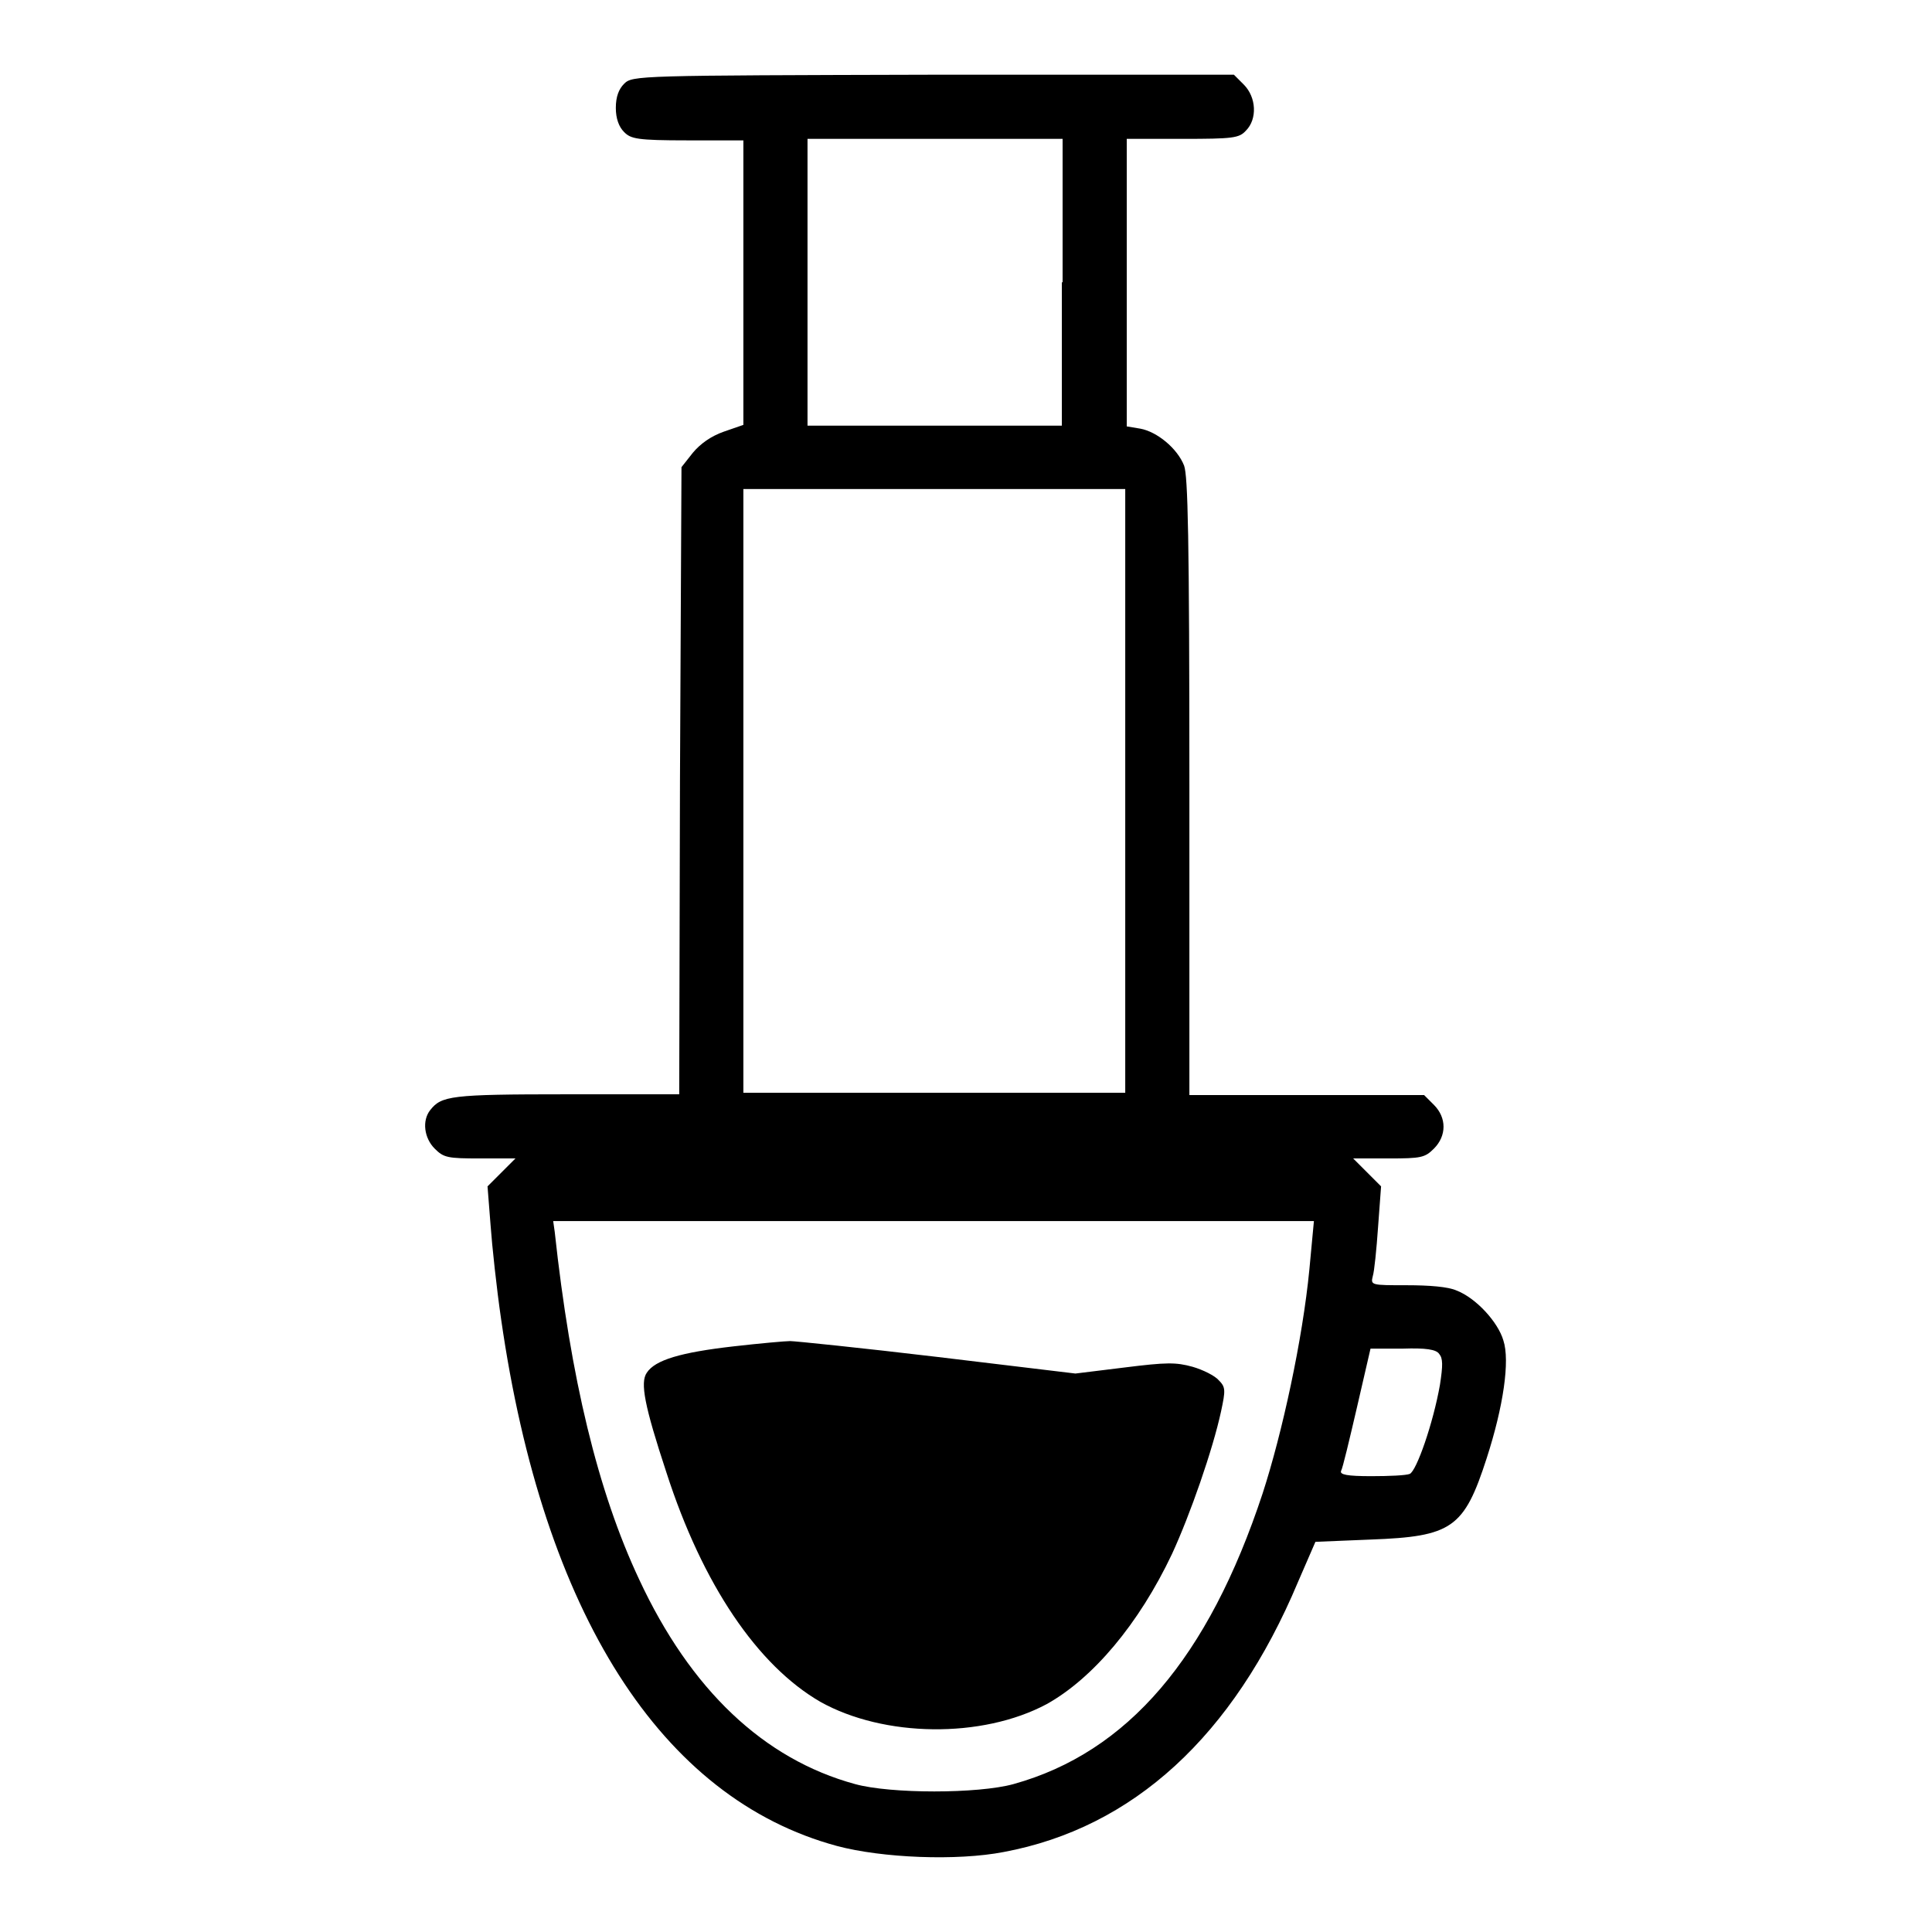
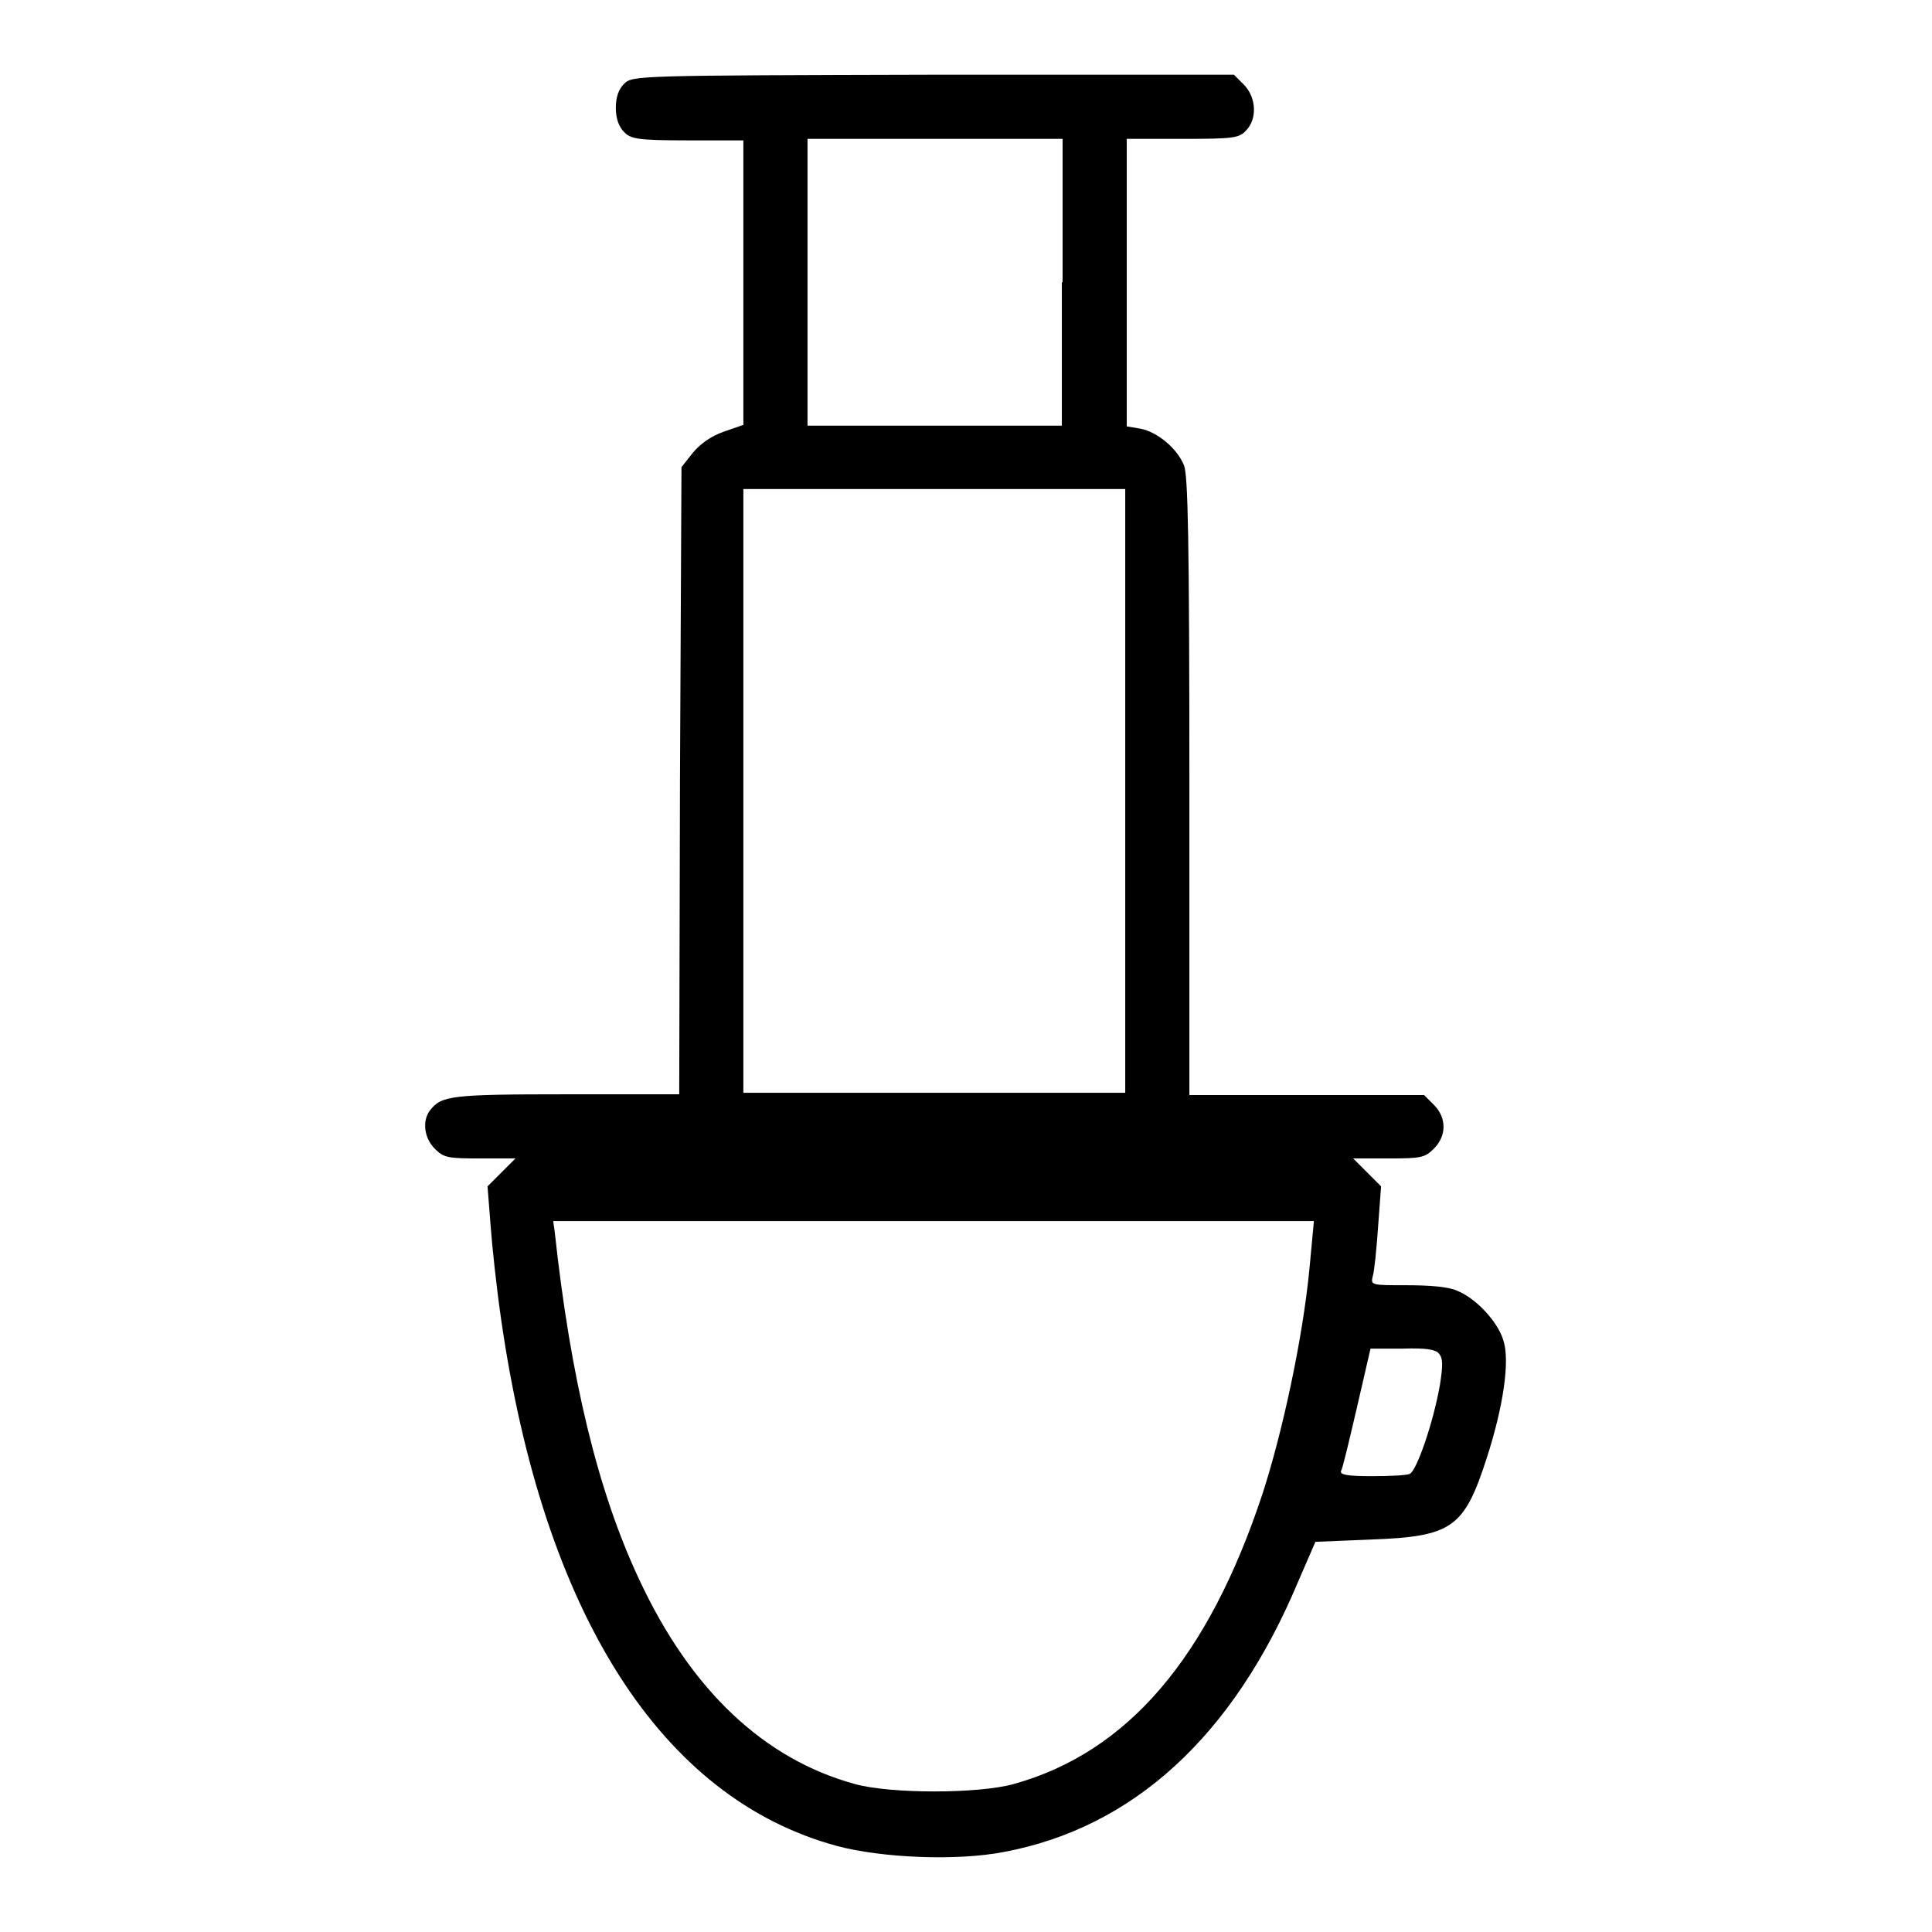
<svg xmlns="http://www.w3.org/2000/svg" version="1.1" x="0px" y="0px" viewBox="0 0 256 256" enable-background="new 0 0 256 256" xml:space="preserve">
  <g>
    <g>
      <g>
        <path fill="#000000" d="M82.7,11.1c-0.7,0.7-1.1,1.7-1.1,3.2c0,1.4,0.4,2.5,1.1,3.2c0.9,0.9,1.7,1.1,8.4,1.1h7.4v18.9v18.8l-2.6,0.9c-1.7,0.6-3.1,1.6-4.1,2.8l-1.5,1.9l-0.2,41.6l-0.1,41.5H75c-15.3,0-16.5,0.2-18,2.1c-1.1,1.4-0.8,3.7,0.6,5.1c1.2,1.2,1.7,1.3,6,1.3h4.7l-1.8,1.8l-1.9,1.9l0.4,5.1c0.2,2.8,0.8,8.4,1.4,12.5c5.6,39,21.2,63.5,44.5,69.8c6,1.6,15.9,2,22.1,0.8c17.1-3.2,30.4-15.3,39-35.8l2.3-5.3l7.3-0.3c10.8-0.4,12.4-1.5,15.4-10.8c2.2-6.8,3.1-12.9,2.2-15.6c-0.7-2.4-3.6-5.6-6.2-6.6c-1.1-0.5-3.6-0.7-6.6-0.7c-4.7,0-4.8,0-4.5-1.2c0.2-0.6,0.5-3.6,0.7-6.5l0.4-5.4l-1.9-1.9l-1.8-1.8h4.7c4.3,0,4.8-0.1,6-1.3c1.7-1.7,1.7-4.1,0-5.8l-1.3-1.3h-15.6h-15.5v-40.8c0-33.4-0.2-41.2-0.7-42.6c-0.9-2.3-3.6-4.5-5.8-4.9l-1.8-0.3V37.3V18.4h7.4c6.7,0,7.5-0.1,8.4-1.1c1.5-1.5,1.4-4.4-0.3-6.1l-1.3-1.3h-39.8C84.5,10,83.8,10,82.7,11.1z M140.7,37.4v19h-16.9H107v-19v-19h16.9h16.9V37.4z M149.1,104.8v40h-25.3H98.5v-40v-40h25.3h25.3V104.8z M173.5,168.2c-0.9,9.3-3.6,21.7-6.2,29.7c-7.2,21.8-17.9,34.3-33,38.5c-4.7,1.3-16.3,1.3-21,0c-12.1-3.3-21.8-12.5-28.6-27.1c-5.5-11.7-9.1-26.7-11.2-46.1l-0.2-1.4h50.4h50.4L173.5,168.2z M190.7,179.4c0.5,0.6,0.5,1.5,0.1,4.1c-0.9,5.1-3.1,11.4-4,11.8c-0.5,0.2-2.7,0.3-5.1,0.3c-3.2,0-4.2-0.2-4-0.7c0.2-0.3,1.1-4.1,2.1-8.4l1.8-7.8h4.3C188.9,178.6,190.3,178.8,190.7,179.4z" />
-         <path fill="#000000" d="M97.2,178.4c-7,0.8-10.4,1.8-11.5,3.5c-0.9,1.3-0.3,4.4,2.6,13.2c4.8,14.9,12.1,25.6,20.4,30.4c8.4,4.7,21.4,4.9,30,0.3c6.1-3.4,12.2-10.6,16.6-19.9c2.4-5.2,5.4-13.8,6.5-18.9c0.6-2.8,0.6-3.2-0.3-4.1c-0.5-0.6-2.1-1.4-3.5-1.8c-2.2-0.6-3.4-0.6-9,0.1l-6.5,0.8l-18.3-2.2c-10.1-1.2-18.9-2.1-19.5-2.1C104.1,177.7,100.7,178,97.2,178.4z" />
      </g>
    </g>
  </g>
</svg>